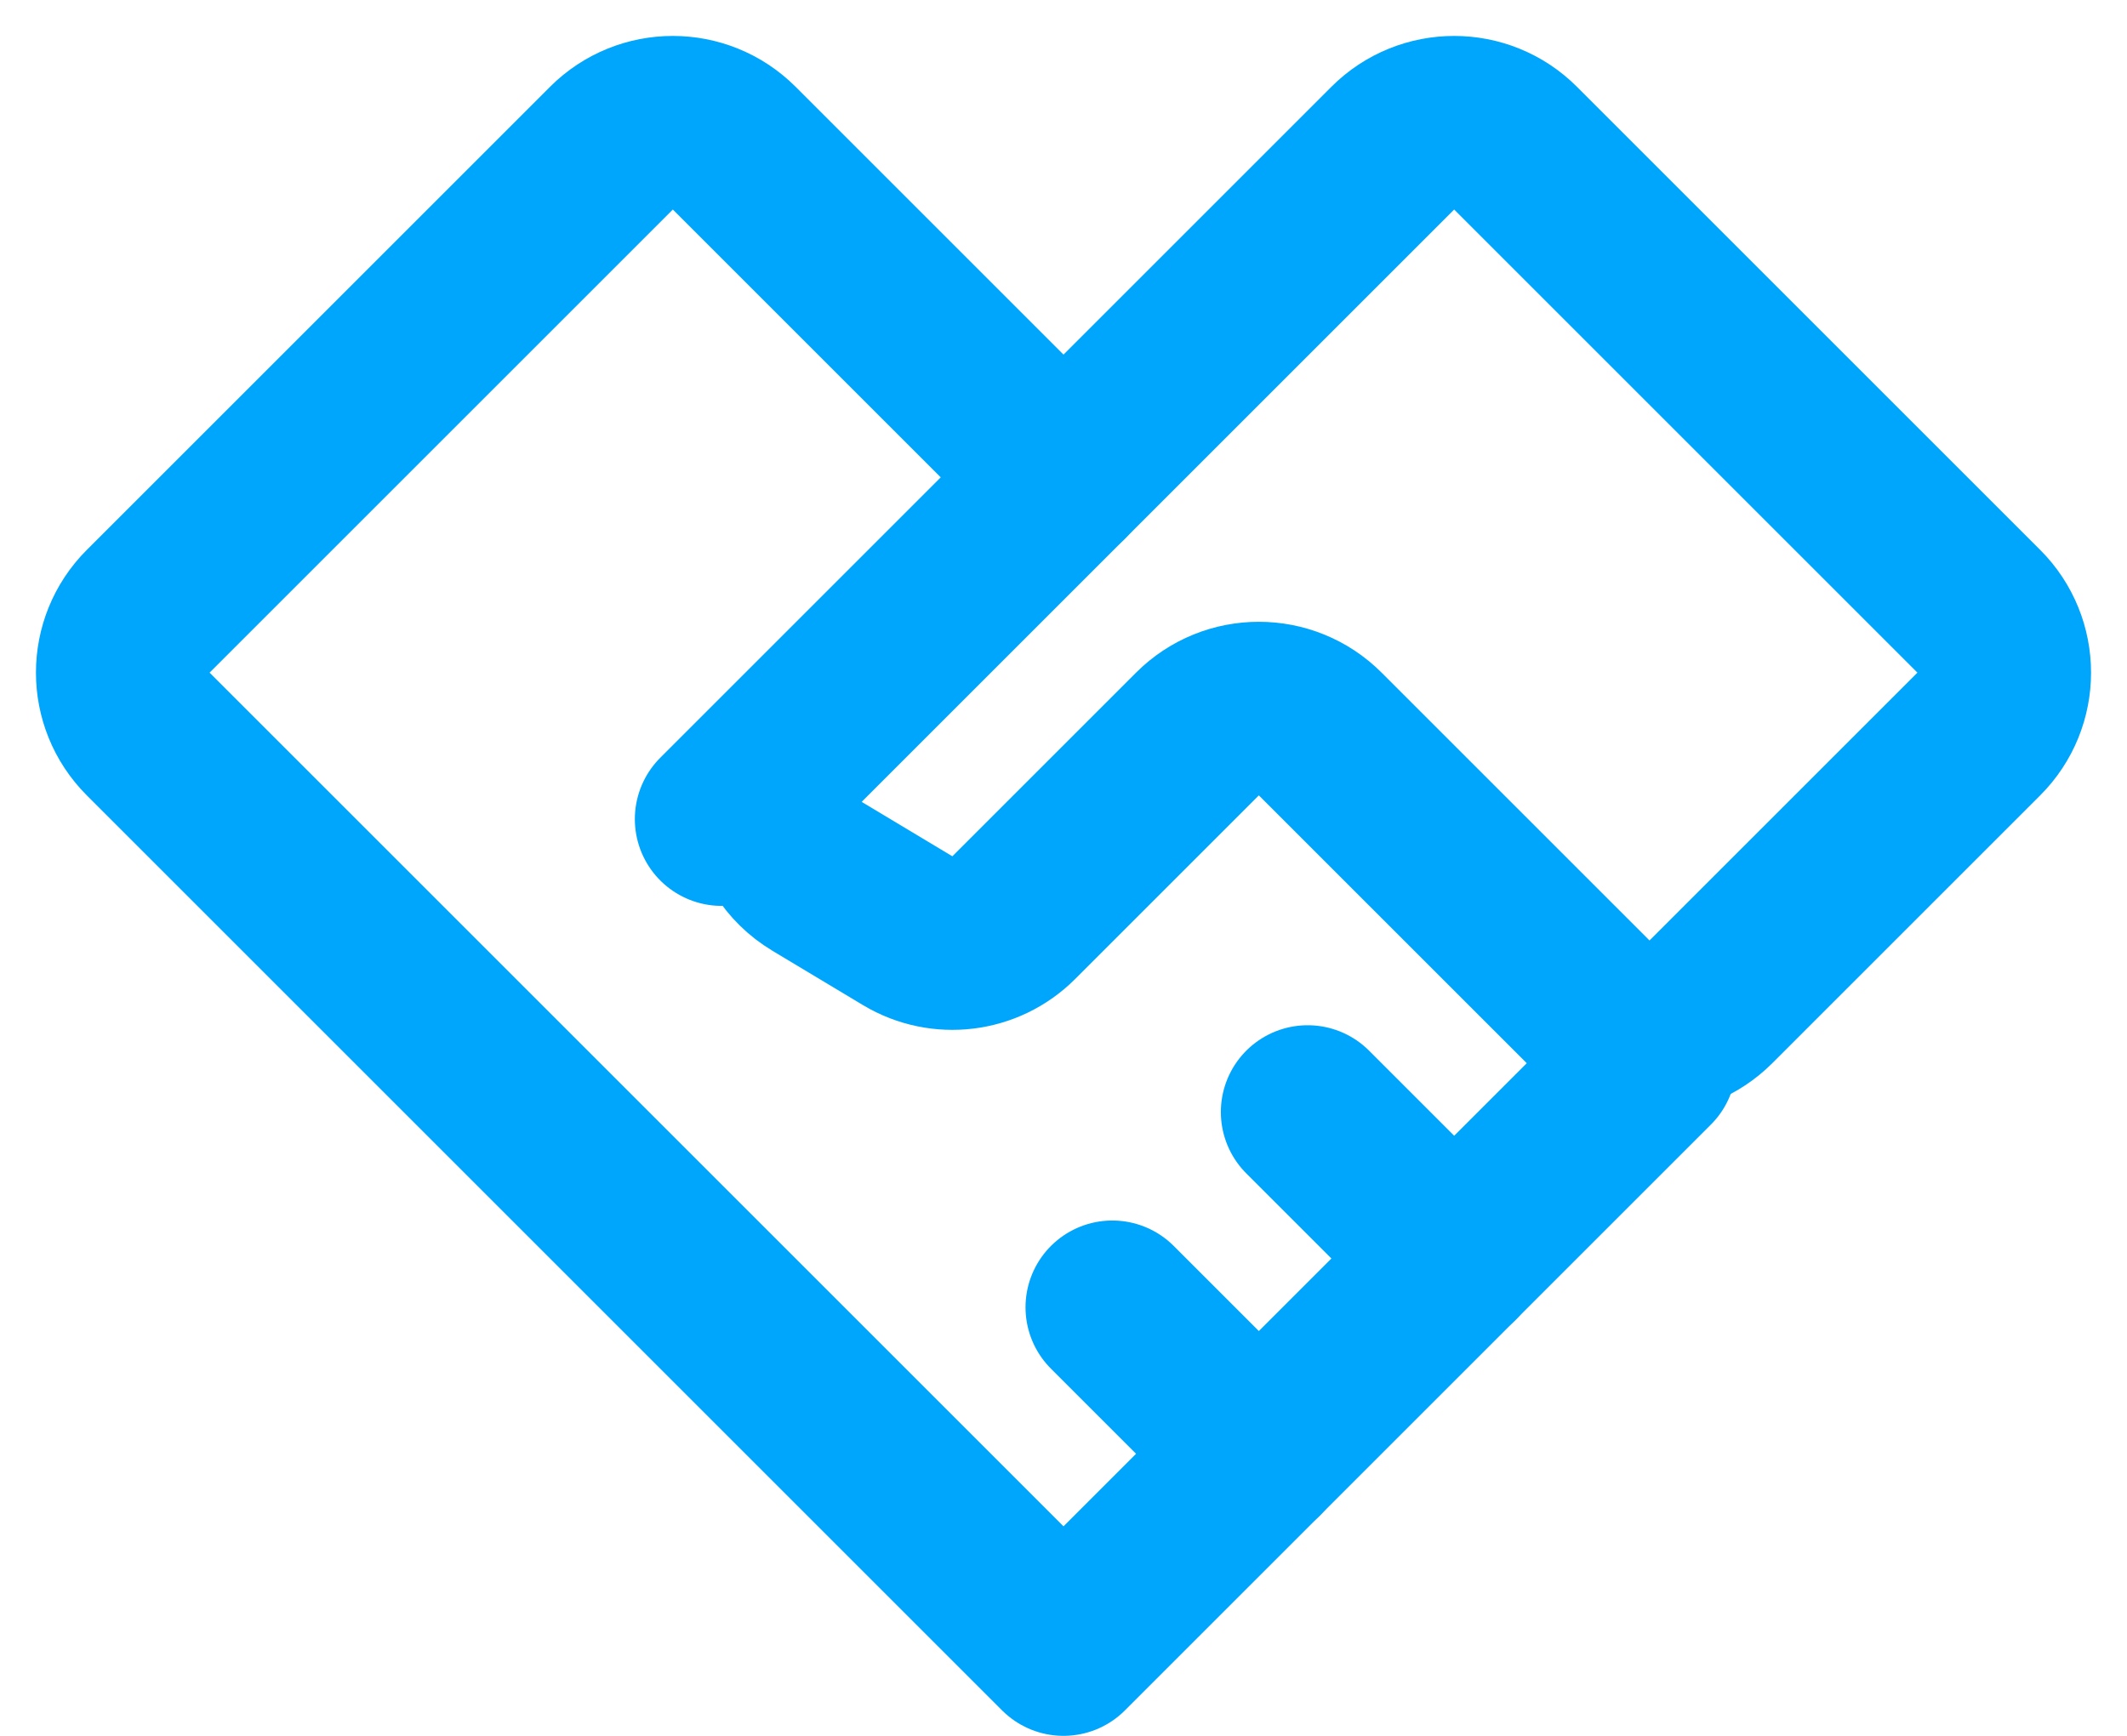
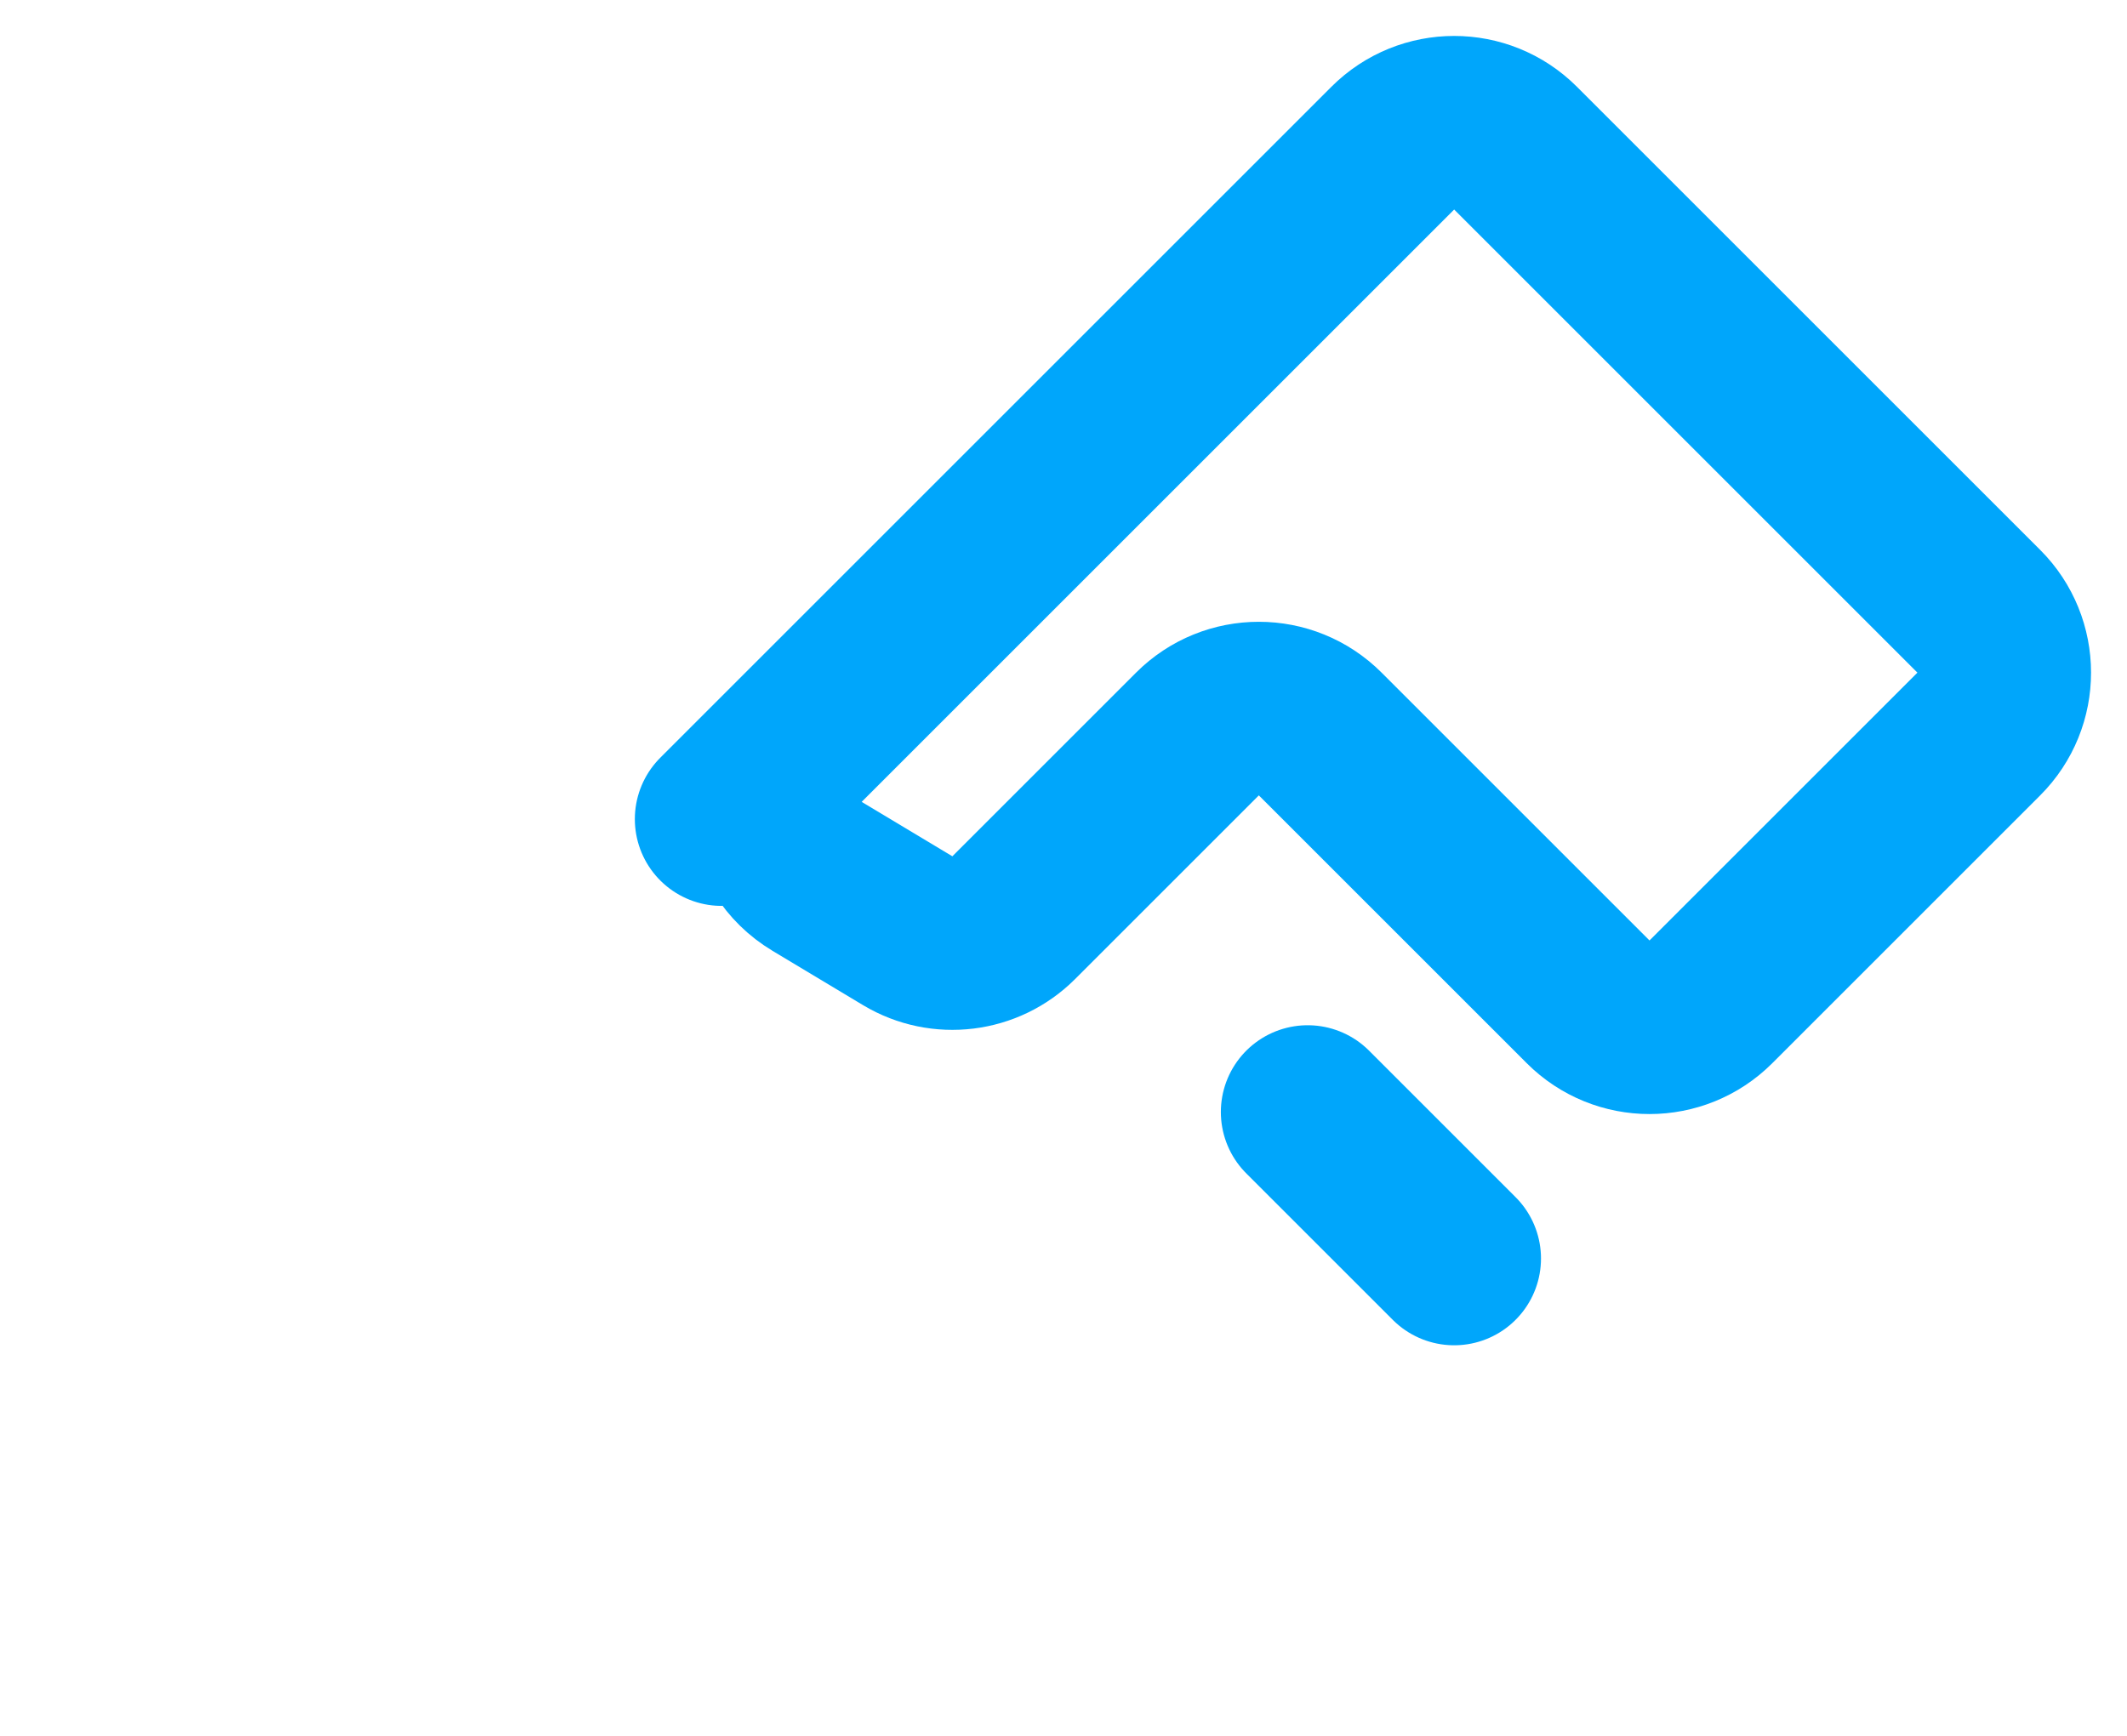
<svg xmlns="http://www.w3.org/2000/svg" width="49" height="40" viewBox="0 0 49 40" fill="none">
-   <path d="M24.5 38L3.414 16.914C2.633 16.133 2.633 14.867 3.414 14.086L14.086 3.414C14.867 2.633 16.133 2.633 16.914 3.414L24.5 11M24.5 38L38 24.5L33.5 29L29 33.5L24.5 38Z" stroke="#00A6FB" stroke-width="4" stroke-linecap="round" stroke-linejoin="round" />
  <path d="M16.625 18.875L24.5 11M23.354 21.146L27.586 16.914C28.367 16.133 29.633 16.133 30.414 16.914L36.586 23.086C37.367 23.867 38.633 23.867 39.414 23.086L45.586 16.914C46.367 16.133 46.367 14.867 45.586 14.086L34.914 3.414C34.133 2.633 32.867 2.633 32.086 3.414L18.436 17.064C17.516 17.984 17.706 19.523 18.822 20.193L20.911 21.447C21.698 21.919 22.705 21.795 23.354 21.146Z" stroke="#00A6FB" stroke-width="4" stroke-linecap="round" stroke-linejoin="round" />
-   <path d="M29 33.5L25.625 30.125" stroke="#00A6FB" stroke-width="4" stroke-linecap="round" stroke-linejoin="round" />
  <path d="M33.5 29L30.125 25.625" stroke="#00A6FB" stroke-width="4" stroke-linecap="round" stroke-linejoin="round" />
</svg>